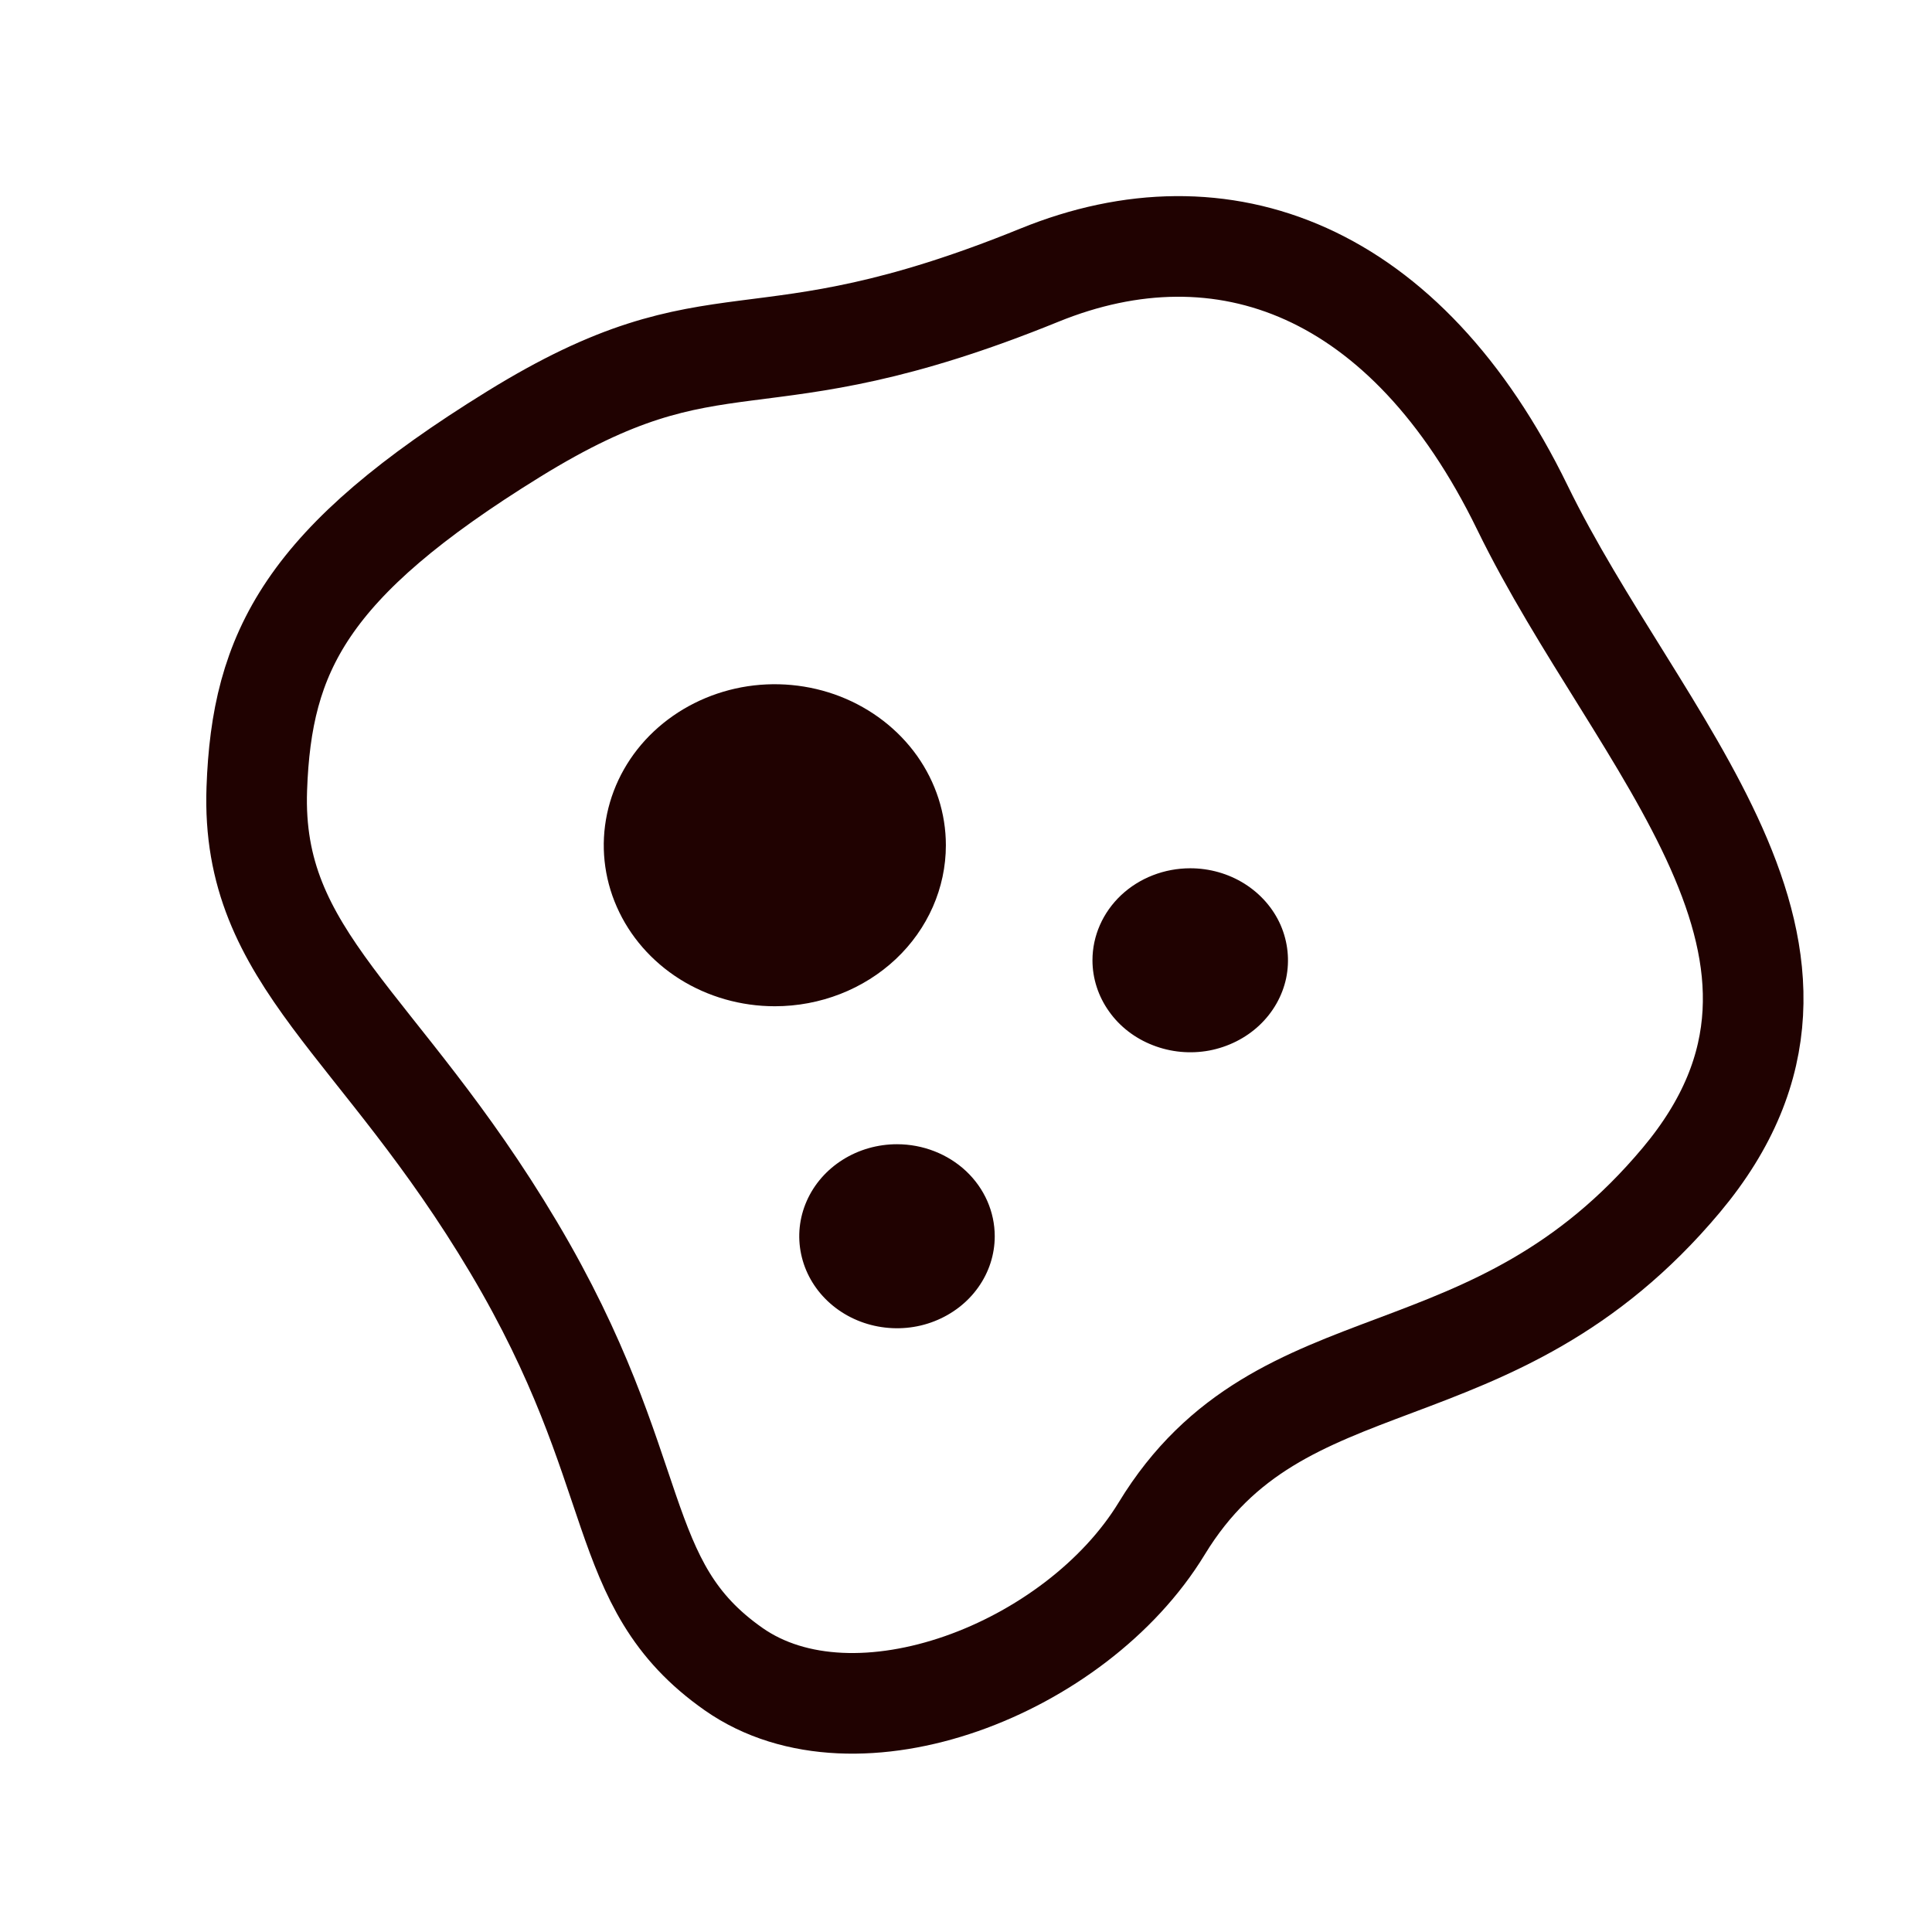
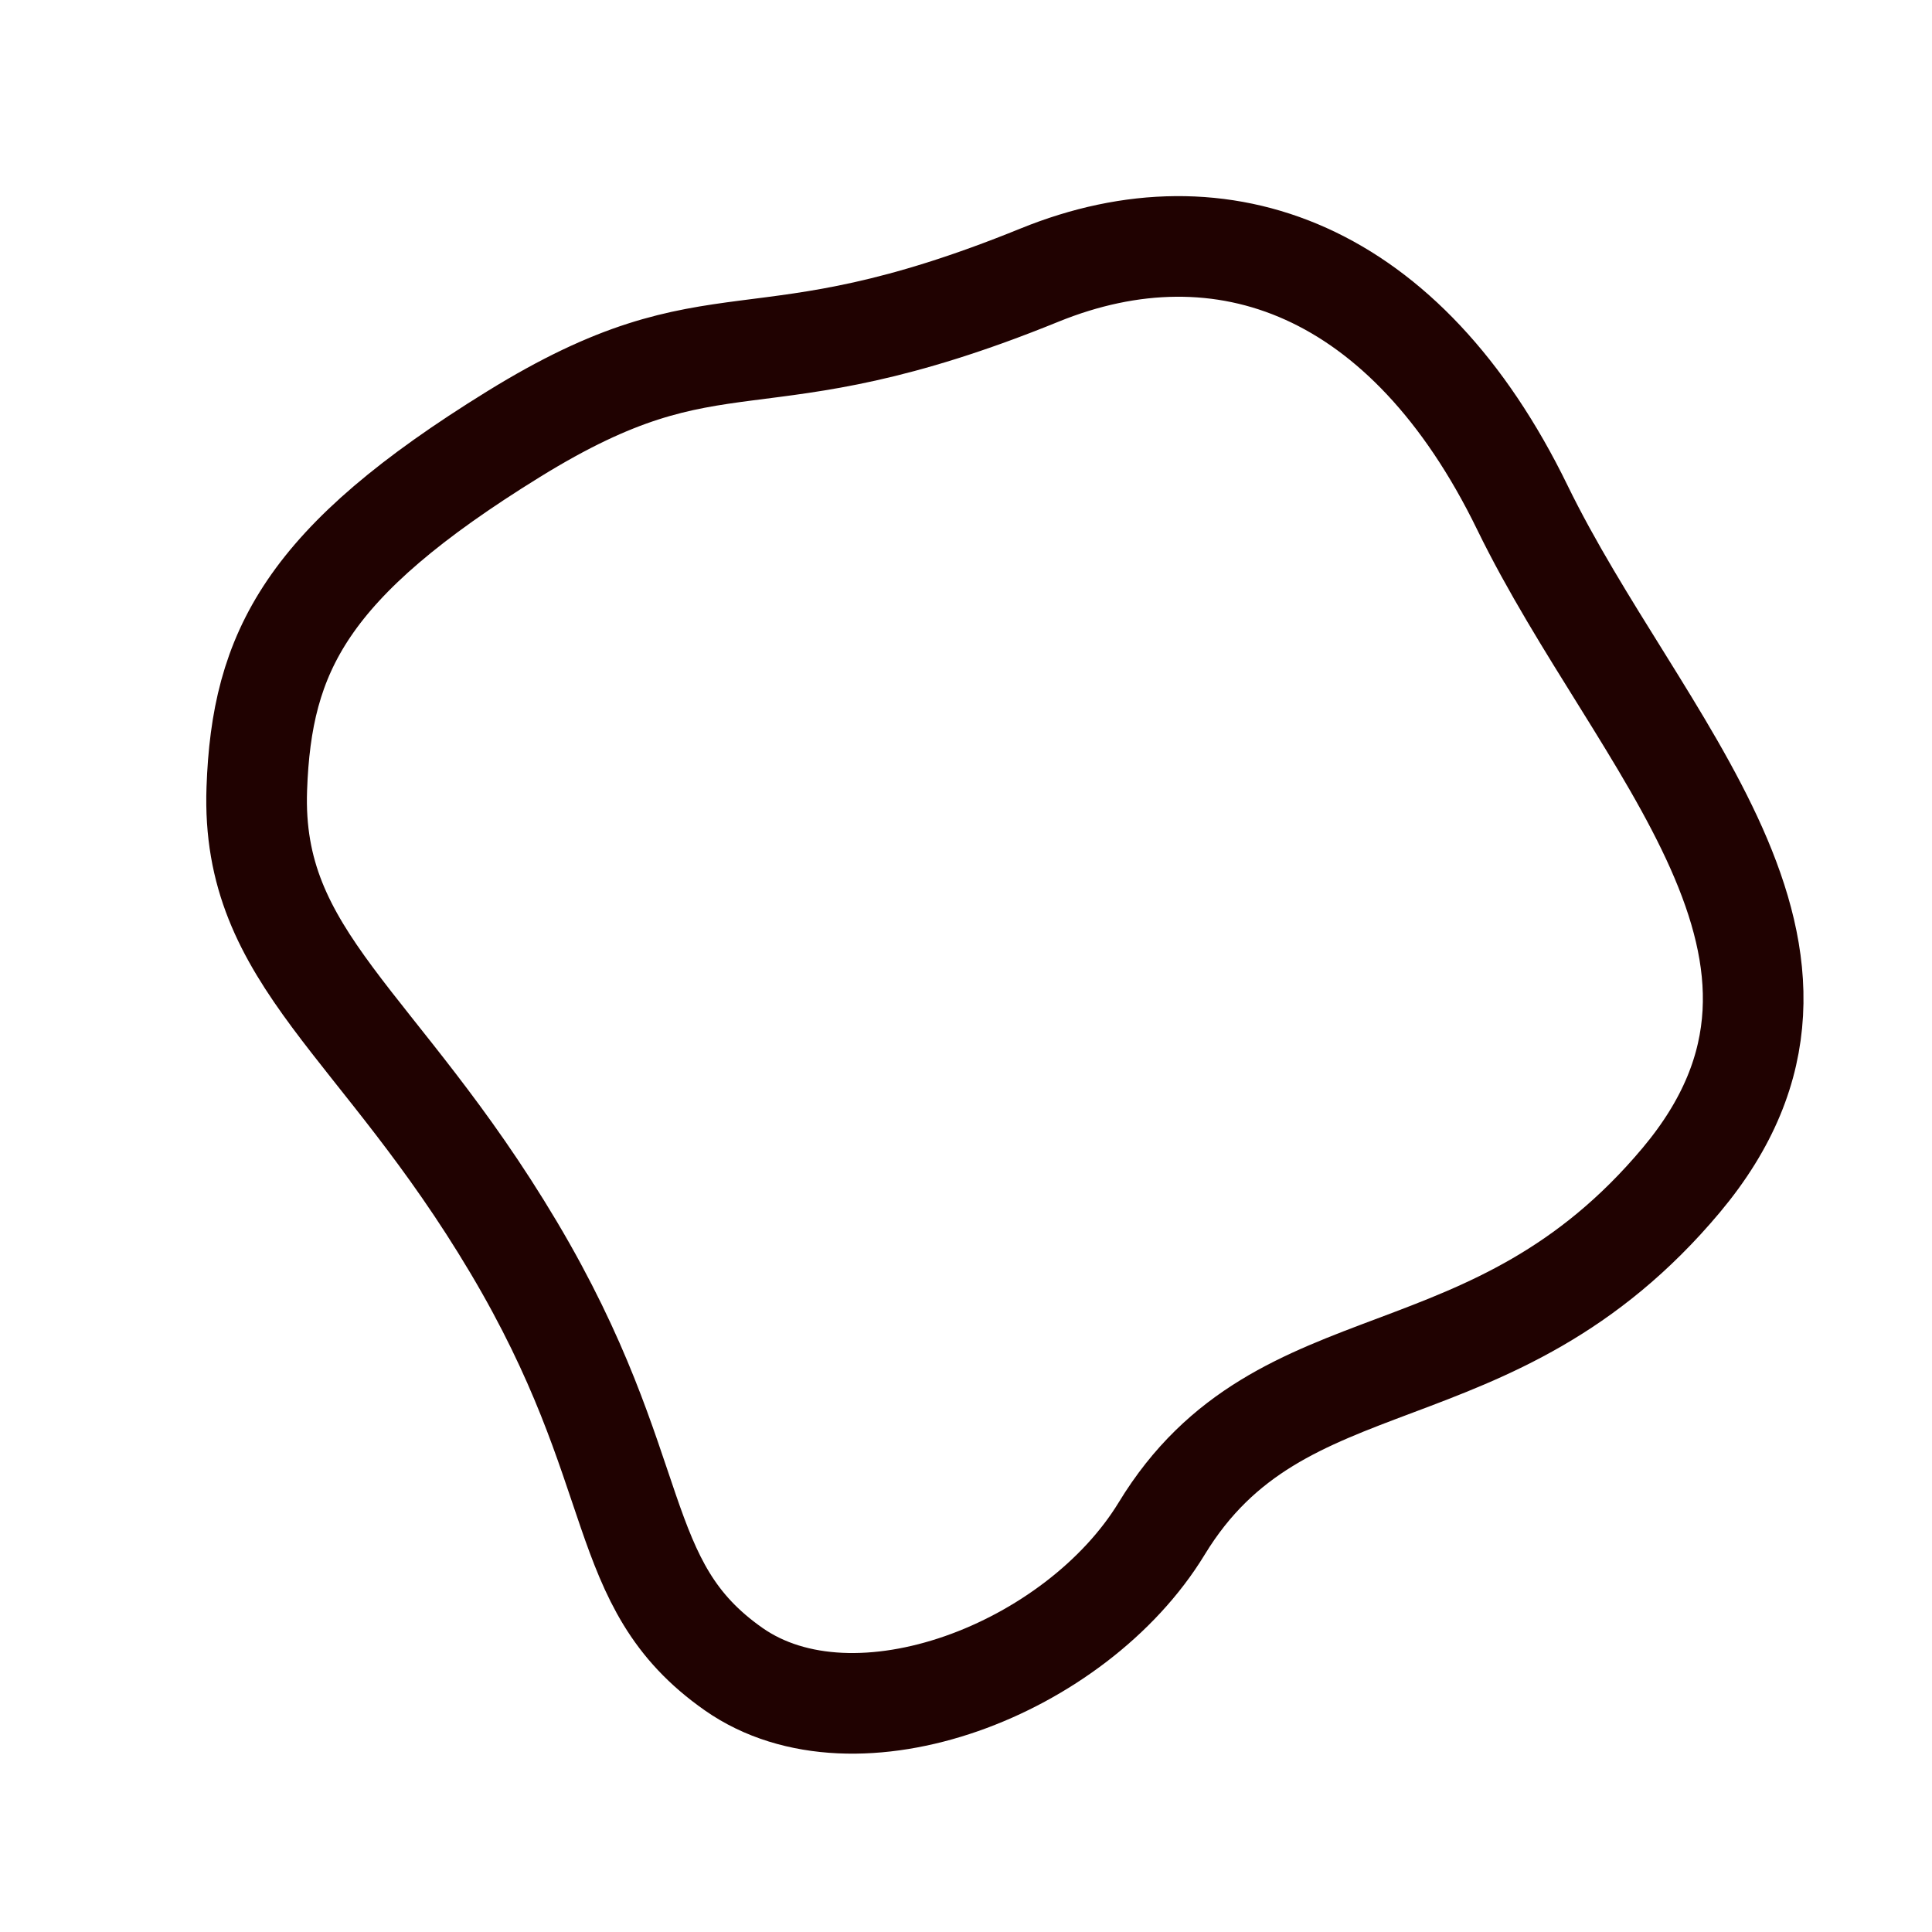
<svg xmlns="http://www.w3.org/2000/svg" width="24" height="24" viewBox="0 0 24 24" fill="none">
-   <path d="M11.75 10.5C11.75 10.104 11.625 9.718 11.392 9.389C11.158 9.06 10.826 8.804 10.438 8.652C10.05 8.501 9.623 8.461 9.21 8.538C8.798 8.616 8.42 8.806 8.122 9.086C7.825 9.365 7.623 9.722 7.541 10.11C7.459 10.498 7.501 10.9 7.662 11.265C7.823 11.631 8.095 11.943 8.444 12.163C8.794 12.383 9.205 12.5 9.625 12.5C10.189 12.5 10.729 12.289 11.128 11.914C11.526 11.539 11.75 11.03 11.75 10.5ZM14.786 10.786C15.026 10.786 15.261 10.853 15.46 10.978C15.66 11.104 15.816 11.282 15.908 11.491C15.999 11.7 16.023 11.93 15.977 12.152C15.93 12.373 15.814 12.577 15.644 12.737C15.475 12.896 15.258 13.005 15.023 13.05C14.787 13.094 14.543 13.071 14.321 12.984C14.099 12.898 13.909 12.752 13.776 12.563C13.643 12.376 13.571 12.155 13.571 11.929C13.571 11.626 13.699 11.335 13.927 11.12C14.155 10.906 14.464 10.786 14.786 10.786ZM12.357 15.357C12.357 15.583 12.286 15.804 12.152 15.992C12.019 16.18 11.829 16.326 11.607 16.413C11.386 16.5 11.142 16.522 10.906 16.478C10.67 16.434 10.454 16.325 10.284 16.165C10.114 16.005 9.999 15.802 9.952 15.58C9.905 15.358 9.929 15.129 10.021 14.92C10.113 14.711 10.268 14.533 10.468 14.407C10.668 14.281 10.903 14.214 11.143 14.214C11.465 14.214 11.774 14.335 12.002 14.549C12.229 14.763 12.357 15.054 12.357 15.357Z" fill="#200201" />
  <path d="M12.912 3.418C9.327 4.876 8.962 3.798 6.38 5.393C3.798 6.988 3.251 8.097 3.19 9.798C3.114 11.924 4.709 12.684 6.38 15.494C8.051 18.304 7.595 19.671 9.114 20.735C10.633 21.798 13.367 20.735 14.431 18.988C15.915 16.549 18.532 17.469 20.886 14.659C23.241 11.848 20.354 9.266 18.911 6.304C17.468 3.342 15.19 2.491 12.912 3.418Z" stroke="#200201" stroke-width="1.25" />
</svg>